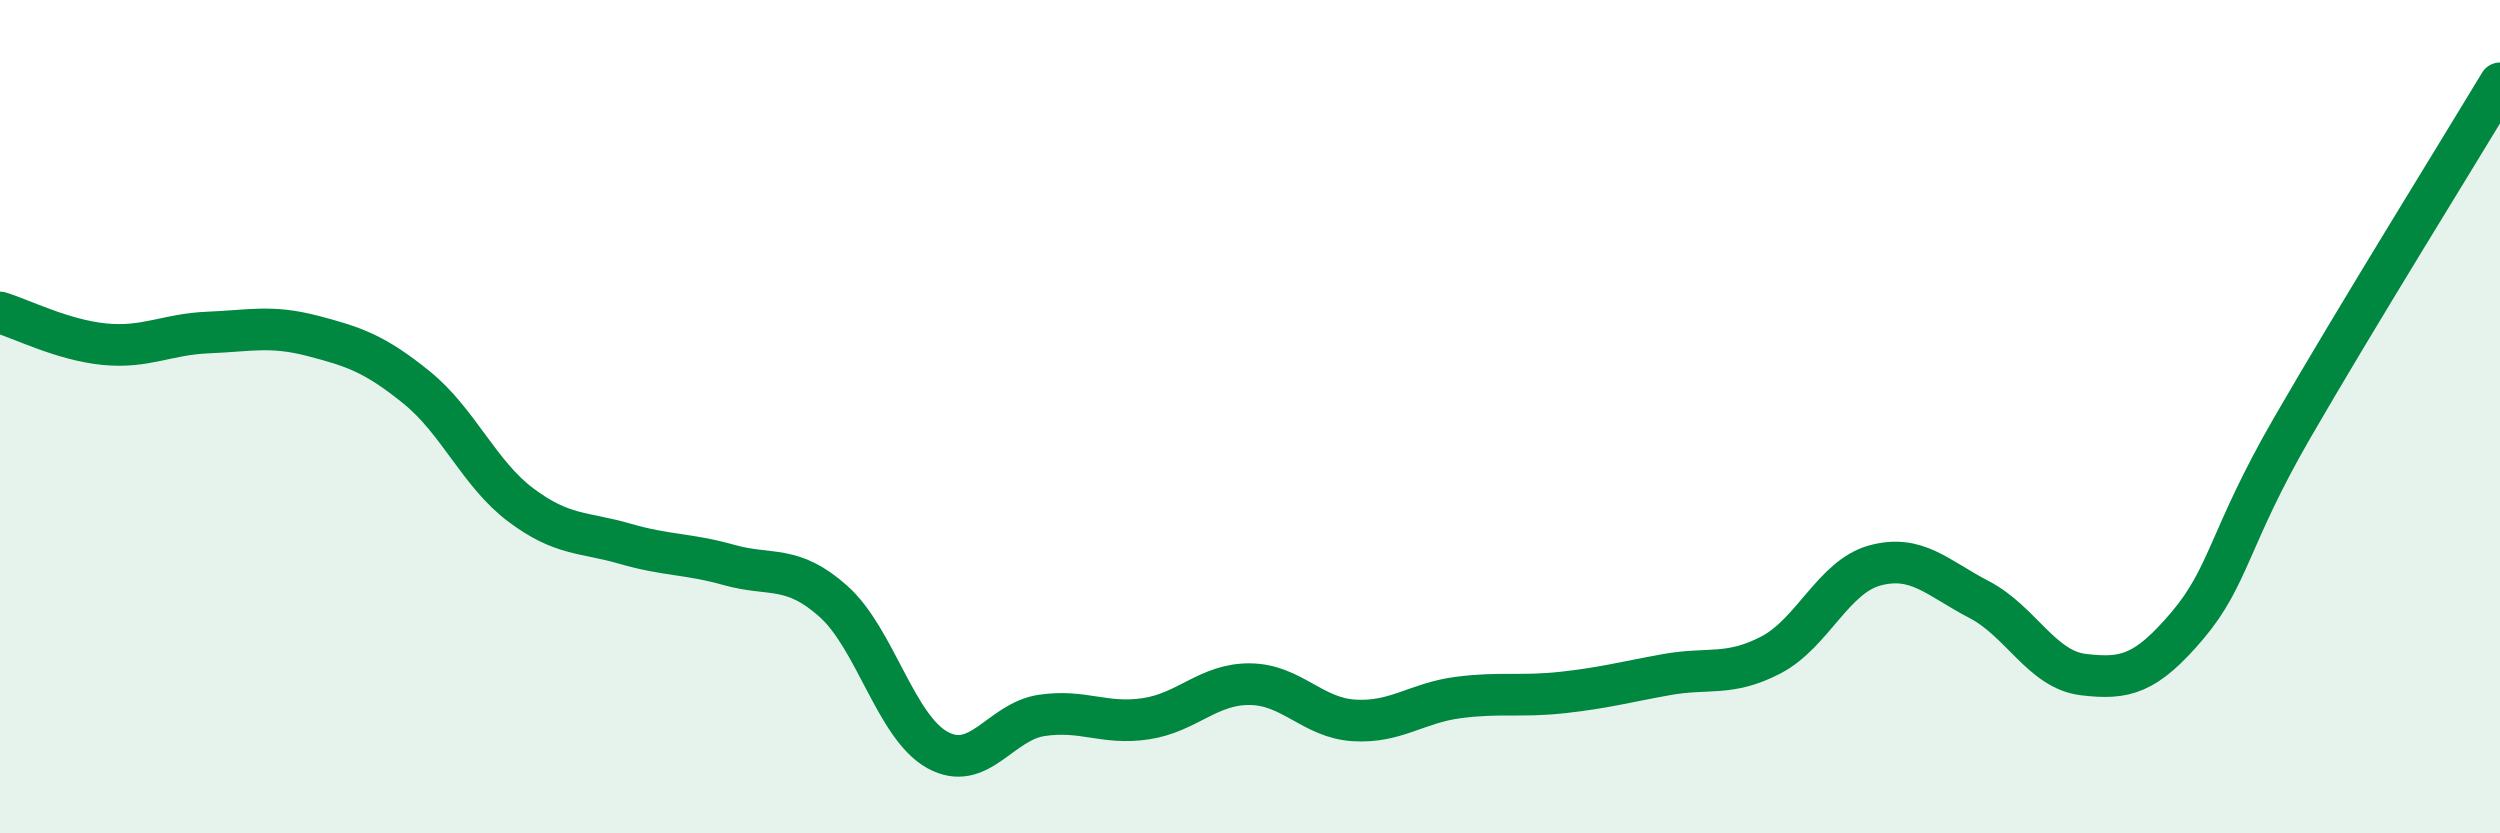
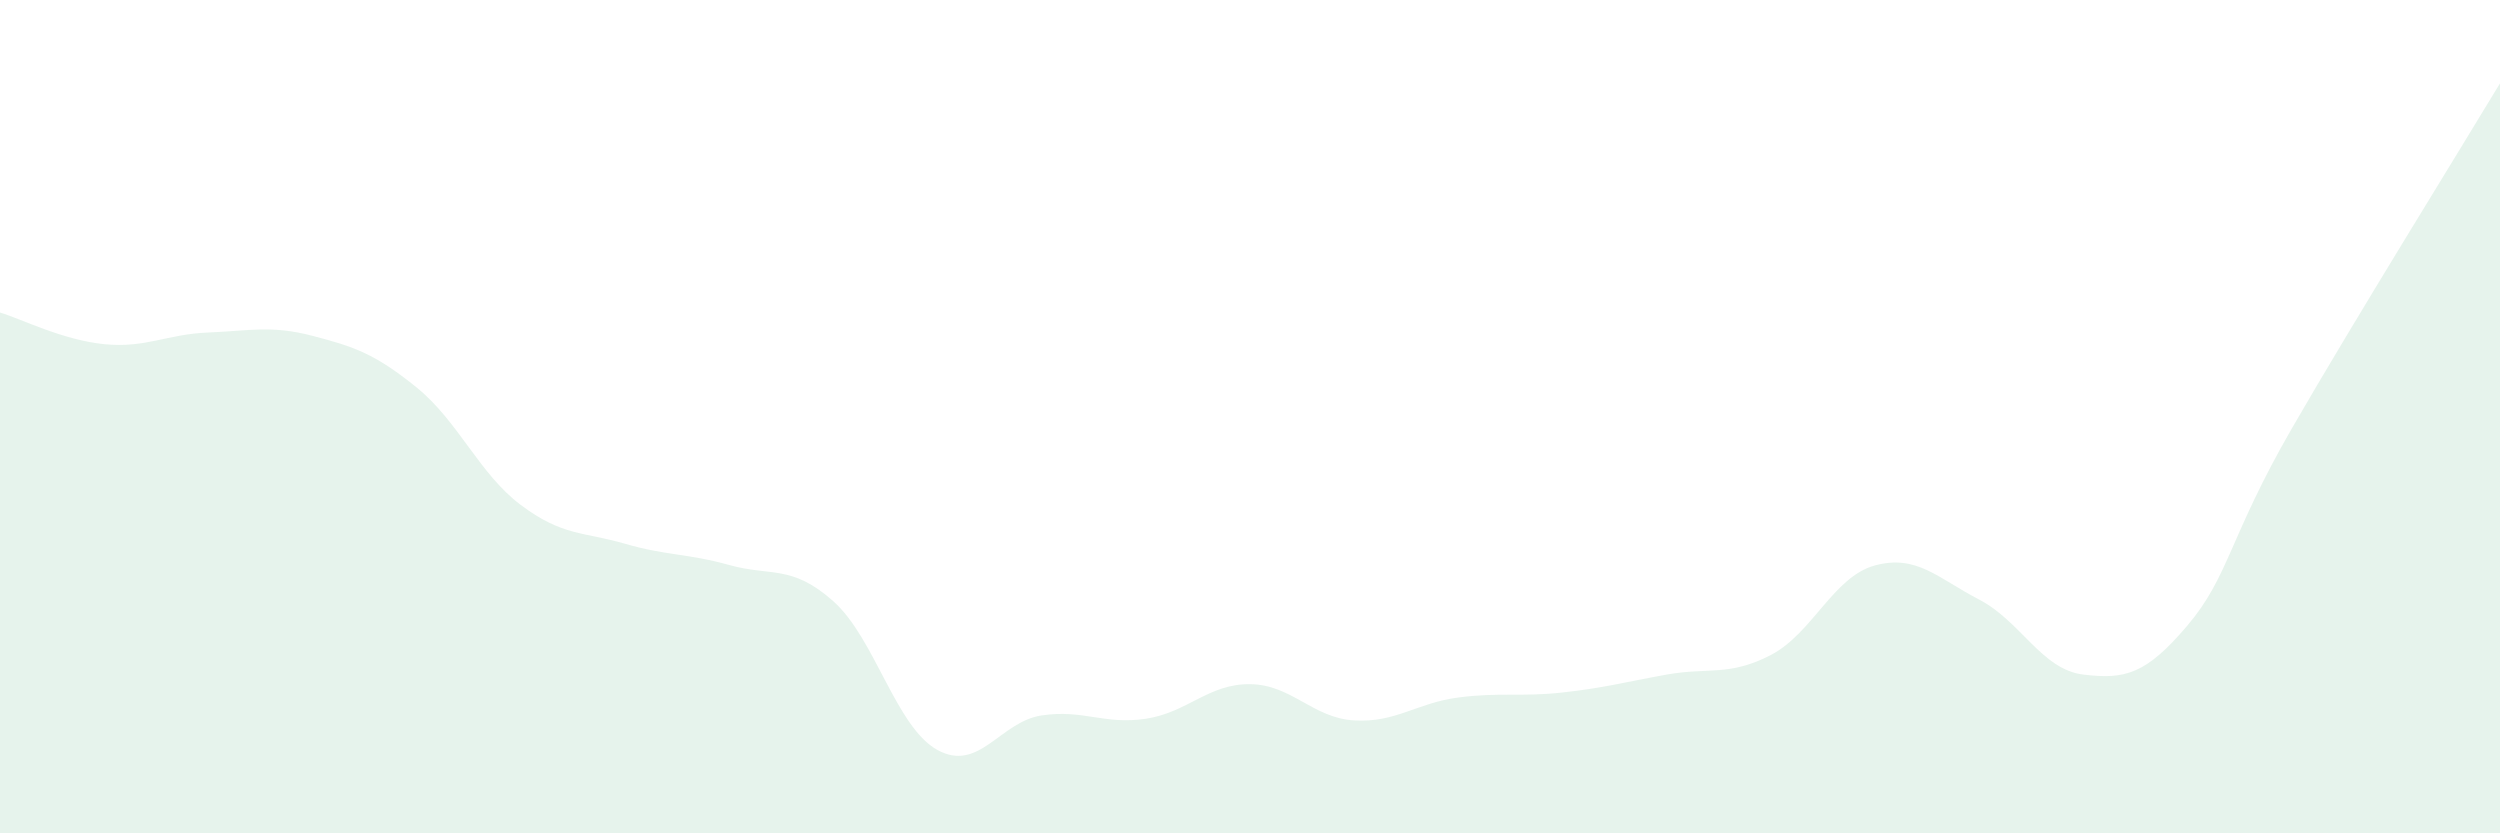
<svg xmlns="http://www.w3.org/2000/svg" width="60" height="20" viewBox="0 0 60 20">
  <path d="M 0,7.5 C 0.5,7.65 1.5,8.16 2.5,8.26 C 3.5,8.36 4,8.02 5,7.98 C 6,7.94 6.5,7.8 7.5,8.06 C 8.5,8.32 9,8.49 10,9.3 C 11,10.11 11.5,11.37 12.5,12.12 C 13.5,12.87 14,12.76 15,13.05 C 16,13.34 16.5,13.28 17.5,13.56 C 18.5,13.84 19,13.54 20,14.43 C 21,15.32 21.5,17.45 22.5,18 C 23.5,18.55 24,17.32 25,17.17 C 26,17.02 26.5,17.4 27.5,17.25 C 28.5,17.1 29,16.41 30,16.42 C 31,16.43 31.5,17.23 32.5,17.29 C 33.5,17.35 34,16.87 35,16.74 C 36,16.61 36.5,16.73 37.5,16.62 C 38.5,16.51 39,16.37 40,16.19 C 41,16.01 41.5,16.24 42.5,15.72 C 43.5,15.2 44,13.84 45,13.57 C 46,13.3 46.5,13.87 47.5,14.39 C 48.5,14.91 49,16.07 50,16.19 C 51,16.31 51.5,16.19 52.5,15.01 C 53.5,13.83 53.5,12.89 55,10.29 C 56.5,7.69 59,3.66 60,2L60 20L0 20Z" fill="#008740" opacity="0.1" stroke-linecap="round" stroke-linejoin="round" />
-   <path d="M 0,7.5 C 0.5,7.65 1.5,8.16 2.5,8.26 C 3.5,8.36 4,8.02 5,7.98 C 6,7.94 6.5,7.8 7.5,8.06 C 8.5,8.32 9,8.49 10,9.3 C 11,10.11 11.5,11.37 12.5,12.12 C 13.5,12.87 14,12.76 15,13.05 C 16,13.34 16.5,13.28 17.5,13.56 C 18.5,13.84 19,13.54 20,14.43 C 21,15.32 21.5,17.45 22.5,18 C 23.5,18.55 24,17.32 25,17.17 C 26,17.02 26.5,17.4 27.5,17.25 C 28.5,17.1 29,16.41 30,16.42 C 31,16.43 31.5,17.23 32.5,17.29 C 33.5,17.35 34,16.87 35,16.74 C 36,16.61 36.5,16.73 37.5,16.62 C 38.5,16.51 39,16.37 40,16.19 C 41,16.01 41.5,16.24 42.5,15.72 C 43.5,15.2 44,13.84 45,13.57 C 46,13.3 46.5,13.87 47.5,14.39 C 48.5,14.91 49,16.07 50,16.19 C 51,16.31 51.5,16.19 52.5,15.01 C 53.5,13.83 53.5,12.89 55,10.29 C 56.5,7.69 59,3.66 60,2" stroke="#008740" stroke-width="1" fill="none" stroke-linecap="round" stroke-linejoin="round" />
</svg>